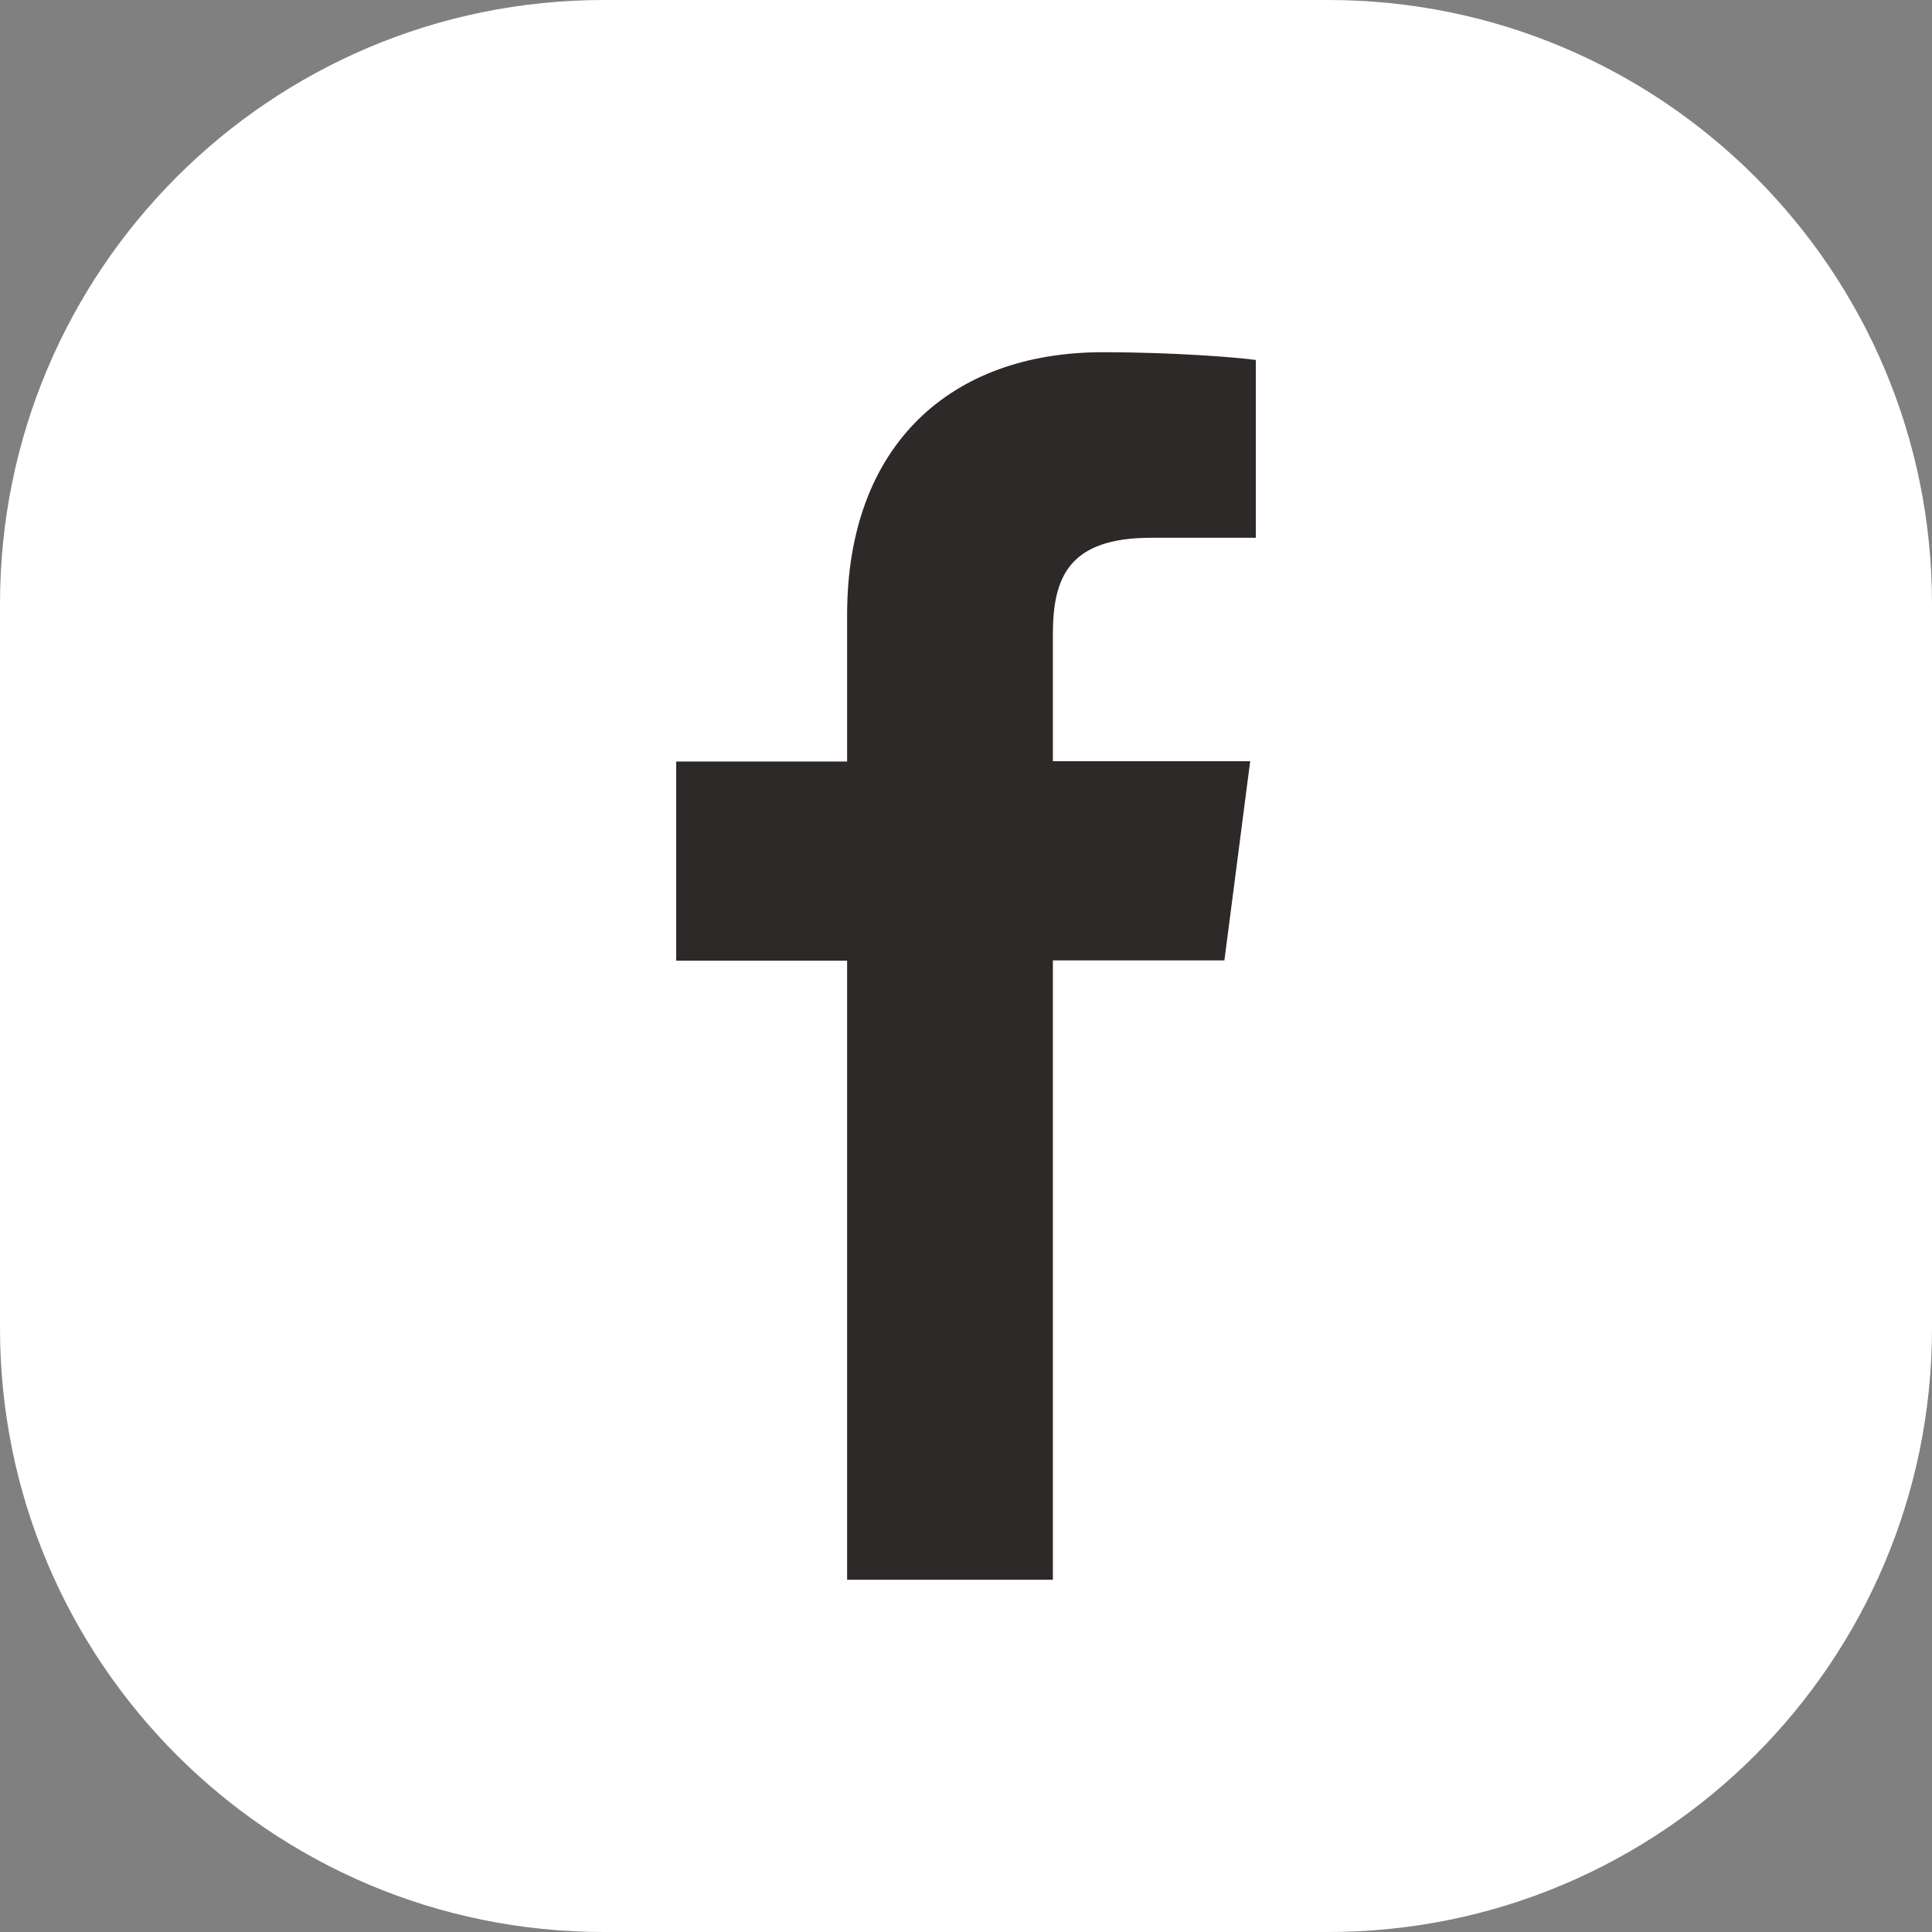
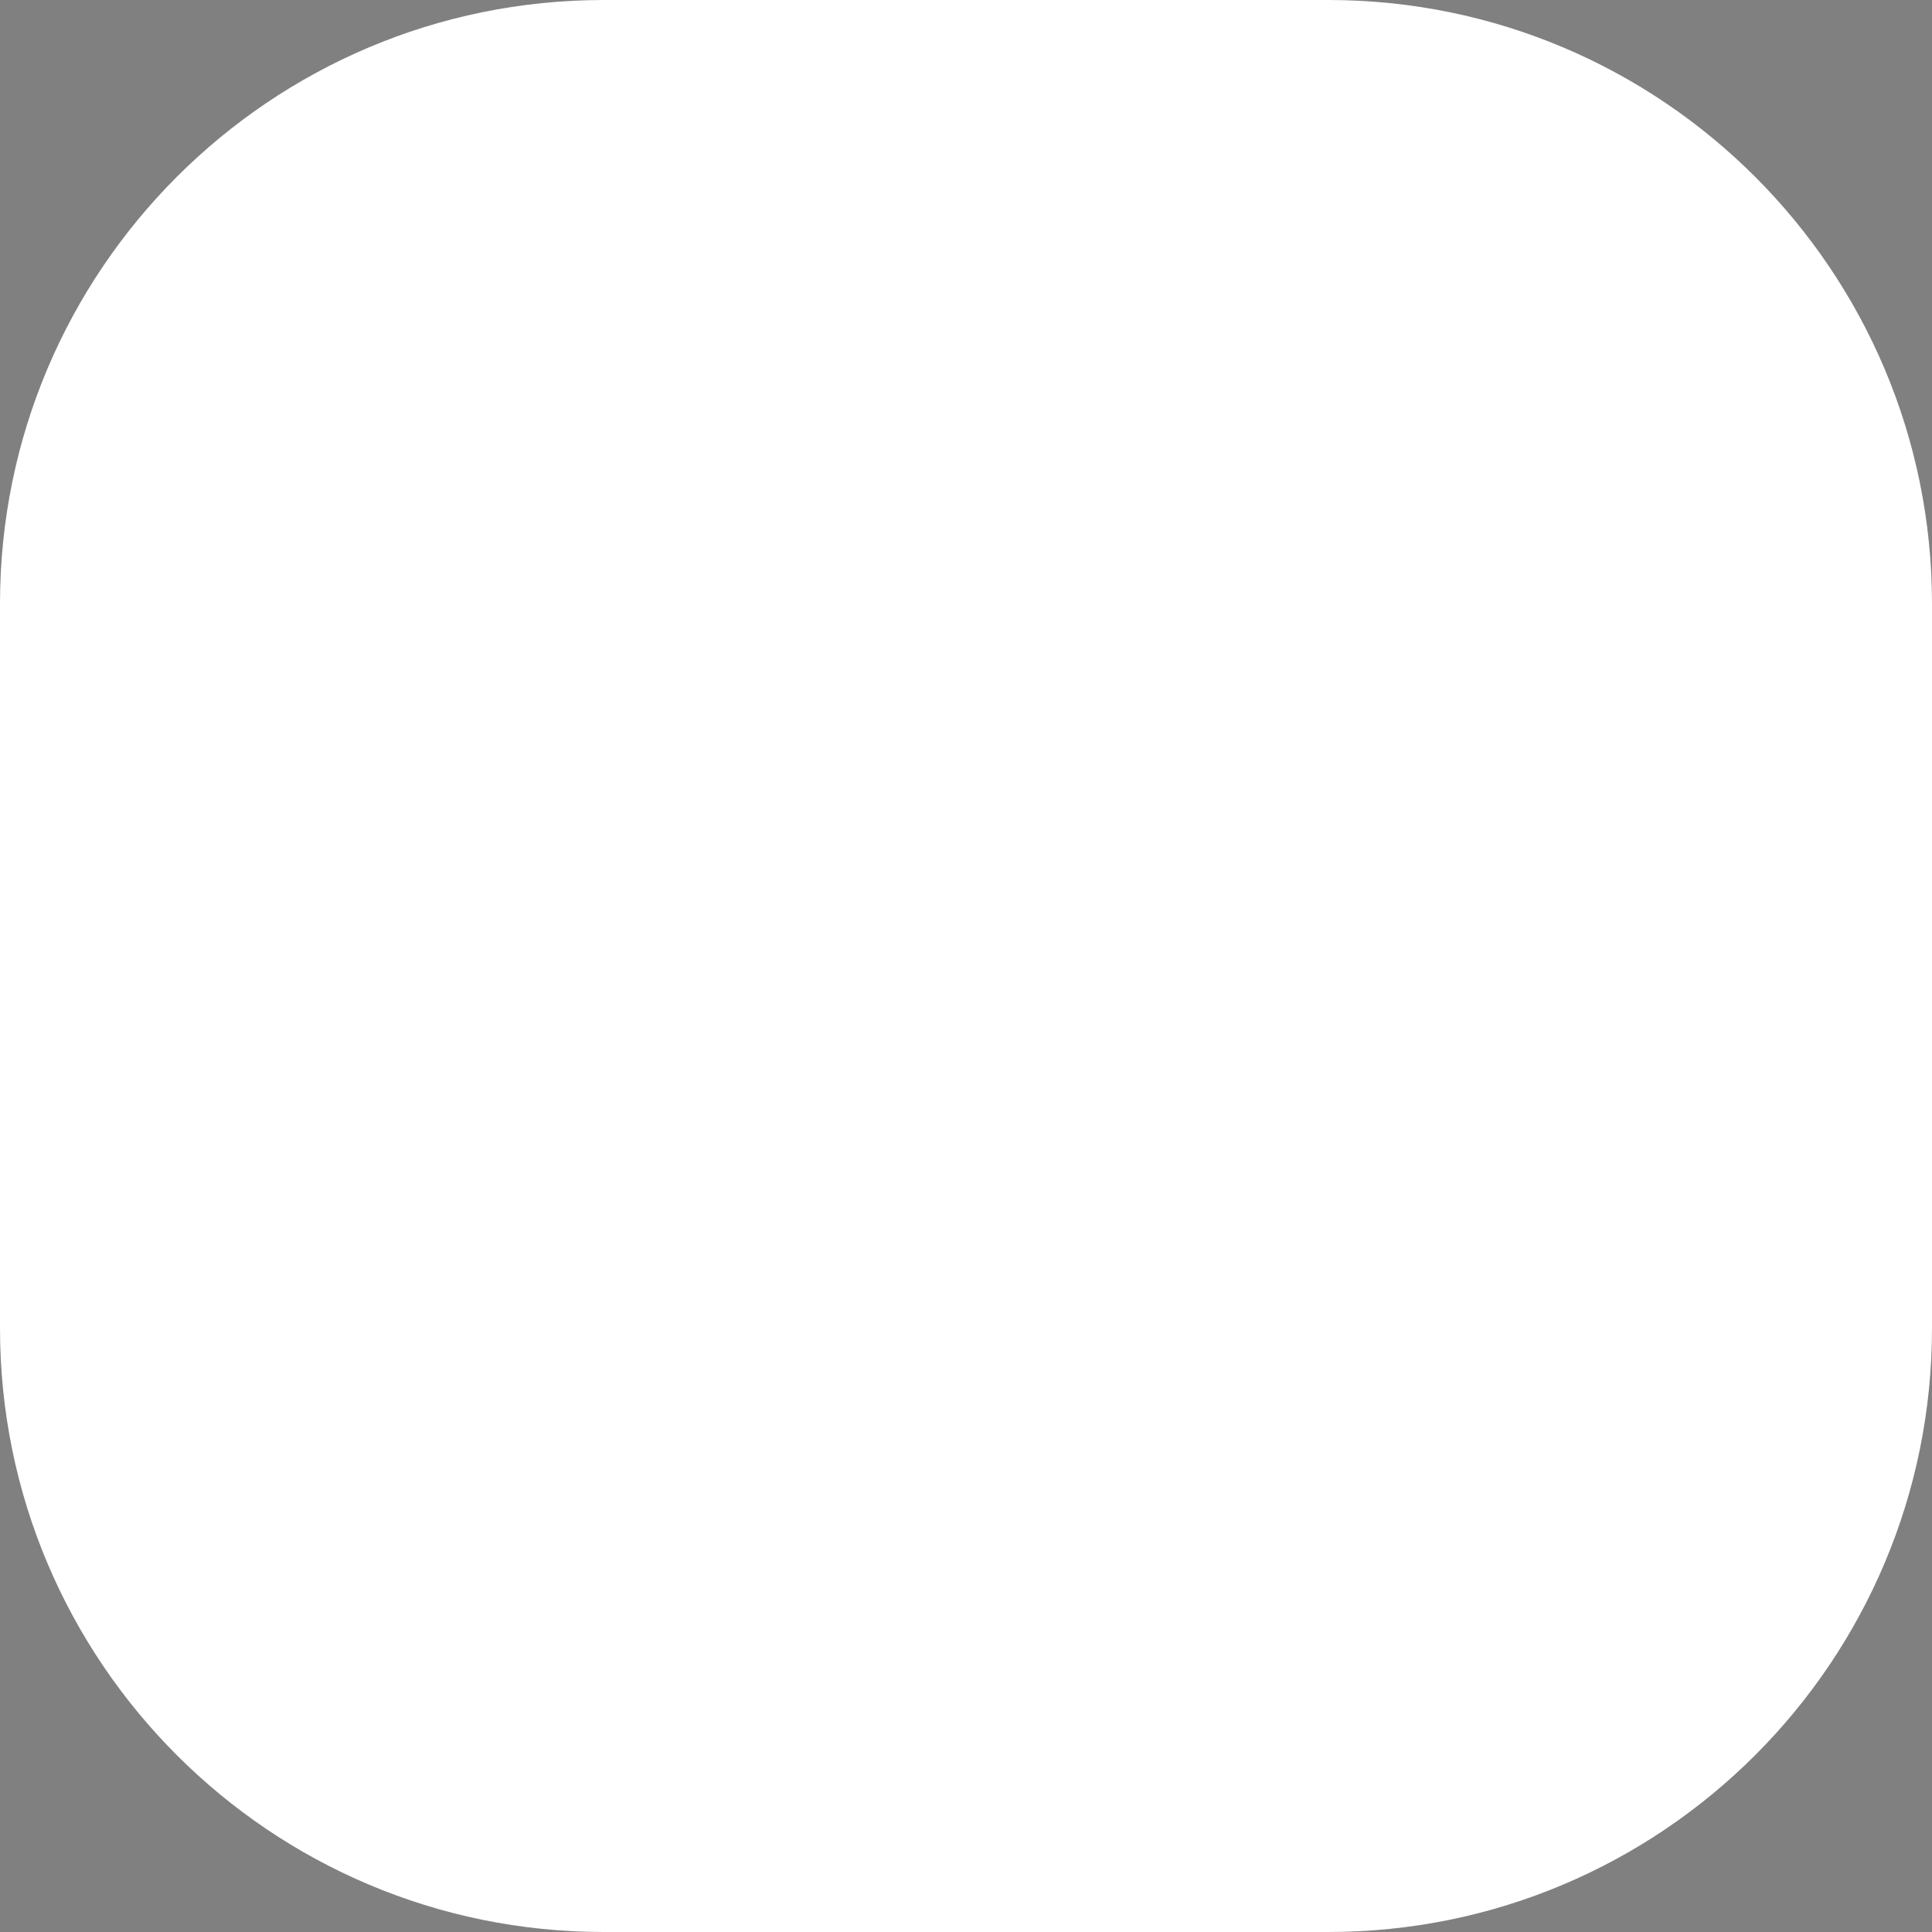
<svg xmlns="http://www.w3.org/2000/svg" width="32" height="32" viewBox="0 0 32 32" fill="none">
  <rect x="0" y="0" width="32" height="32" fill="#808080" stroke="none" />
  <path d="M0 10C0 4.477 4.477 0 10 0H22C27.523 0 32 4.477 32 10V22C32 27.523 27.523 32 22 32H10C4.477 32 0 27.523 0 22V10Z" fill="white" />
-   <path d="M14.031 15.912V26.166H17.439V25.662V15.907H20.28L20.707 12.608H17.439V10.508C17.439 9.555 17.706 8.907 19.07 8.907H20.8V5.962C20.501 5.921 19.467 5.834 18.262 5.834C15.75 5.834 14.031 7.368 14.031 10.183V12.613H11.2V15.912H14.031Z" fill="#2D2928" />
</svg>